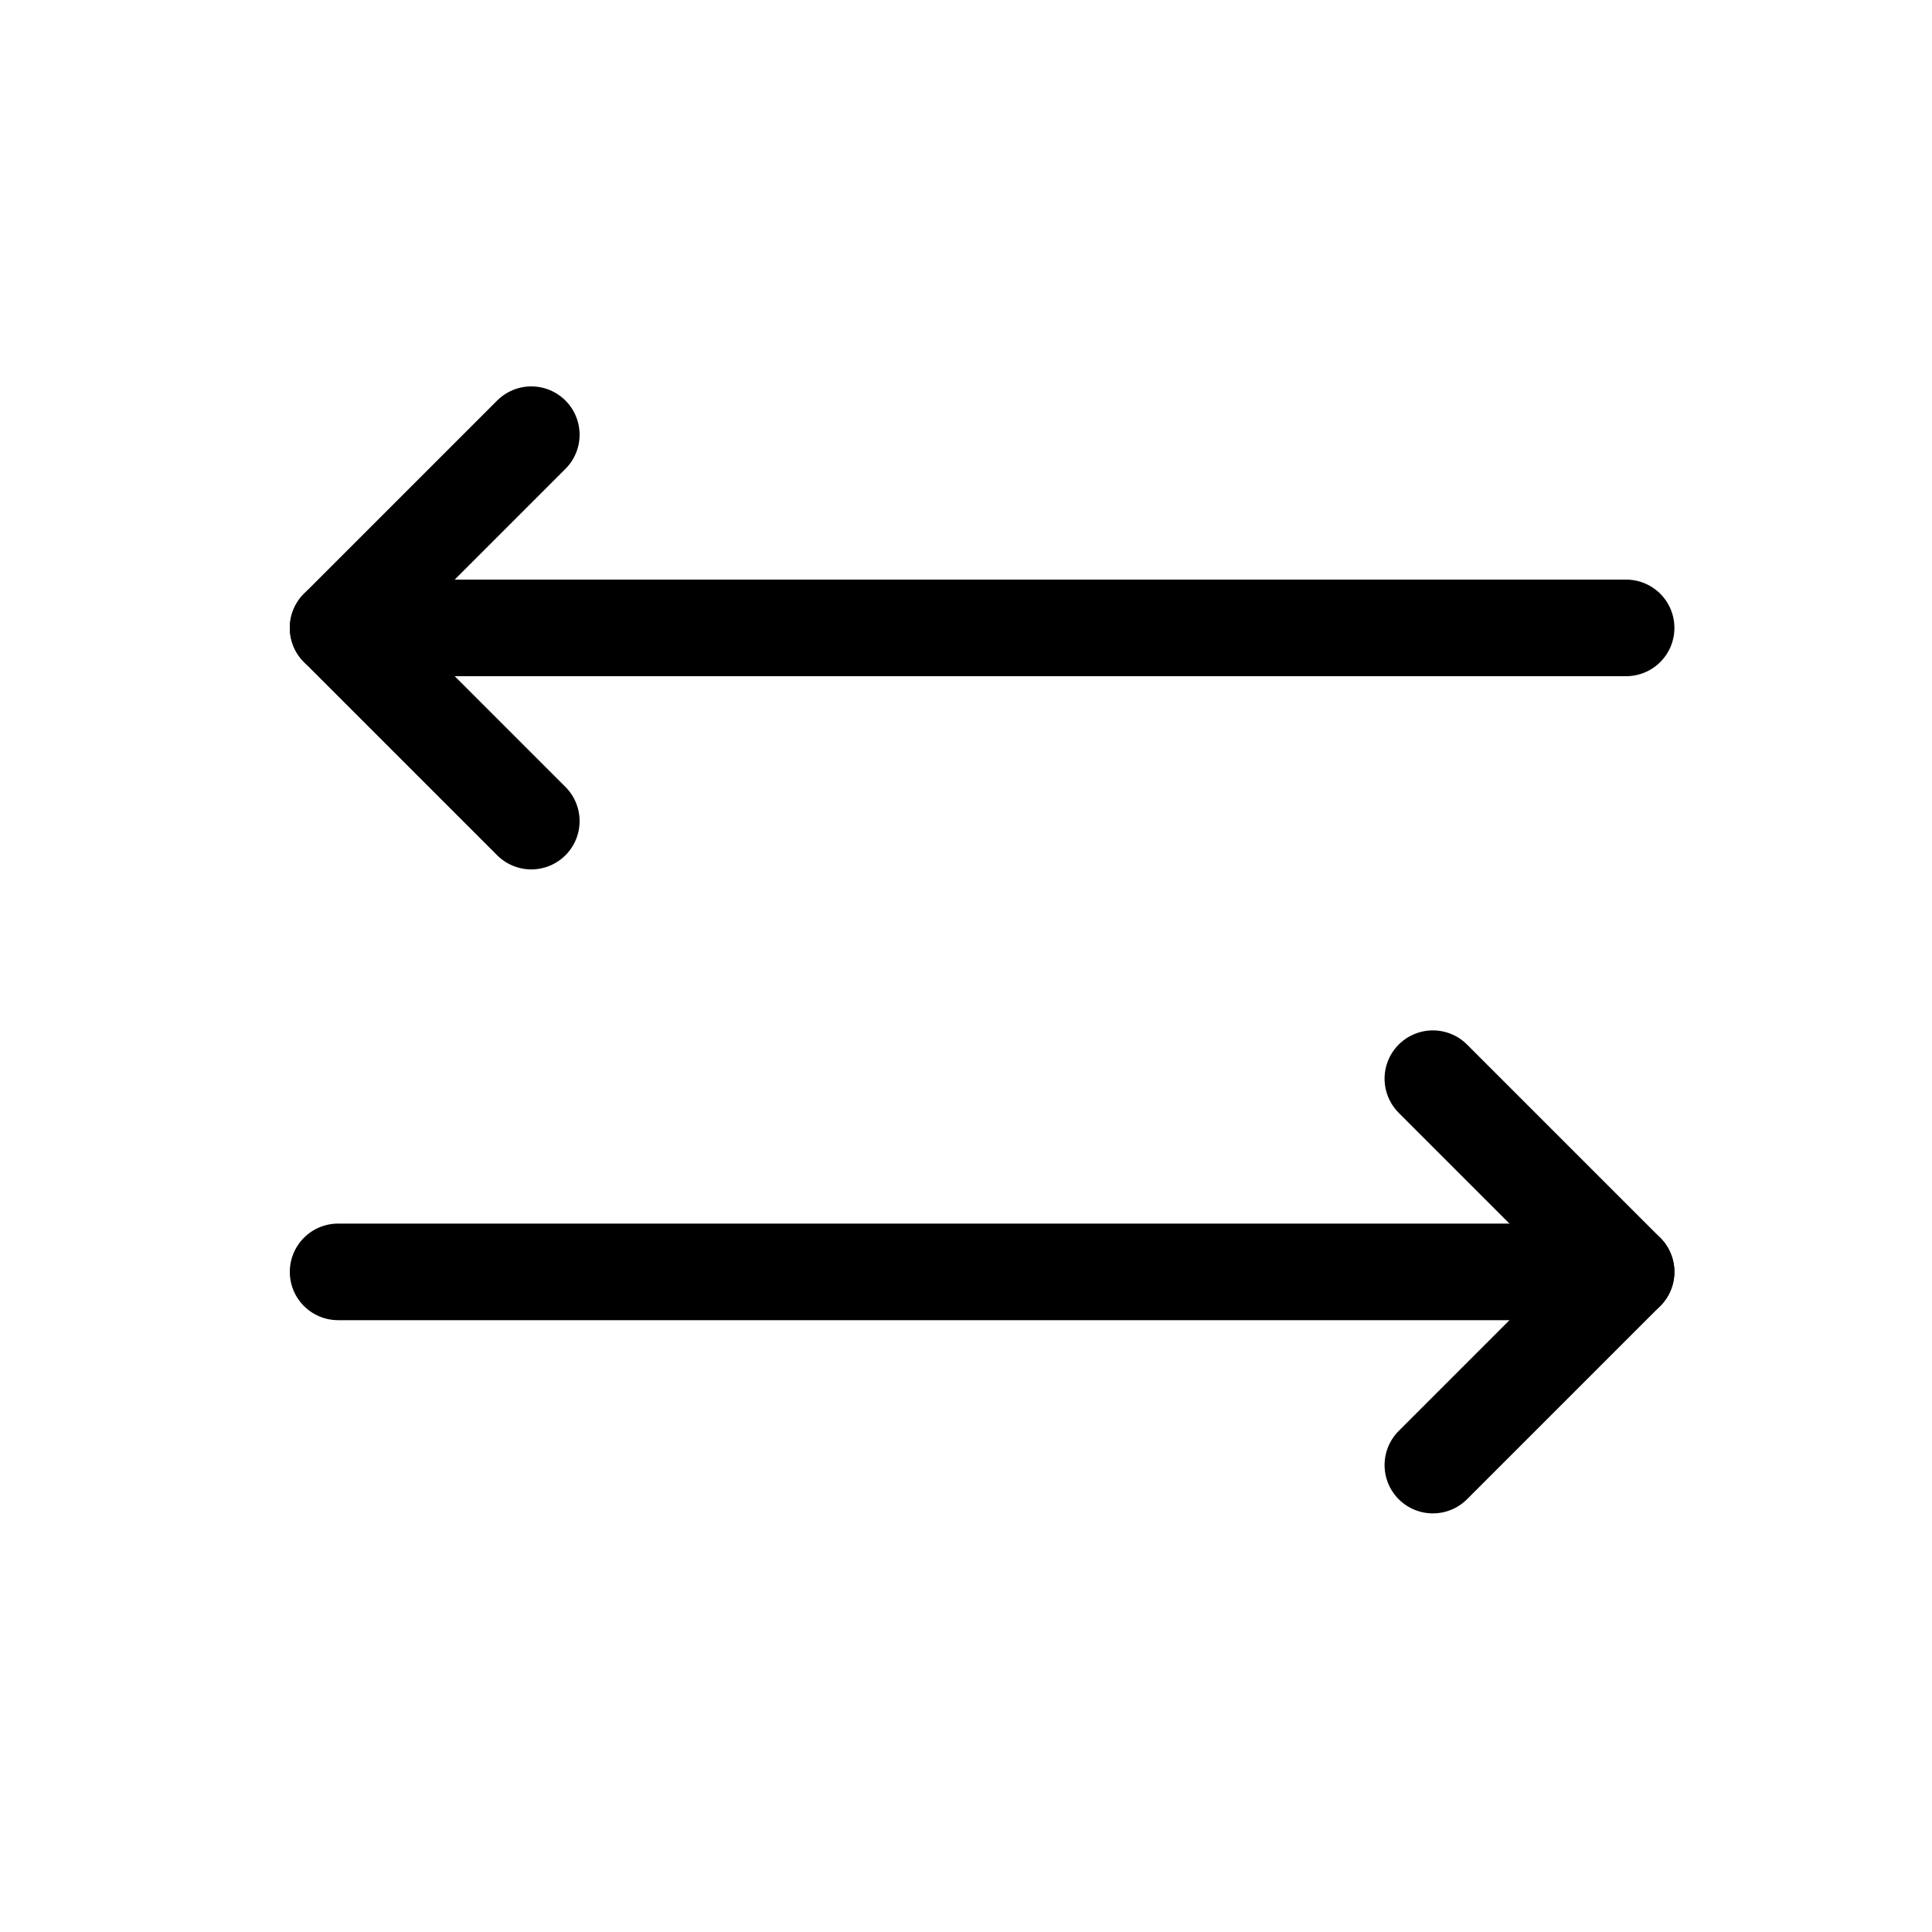
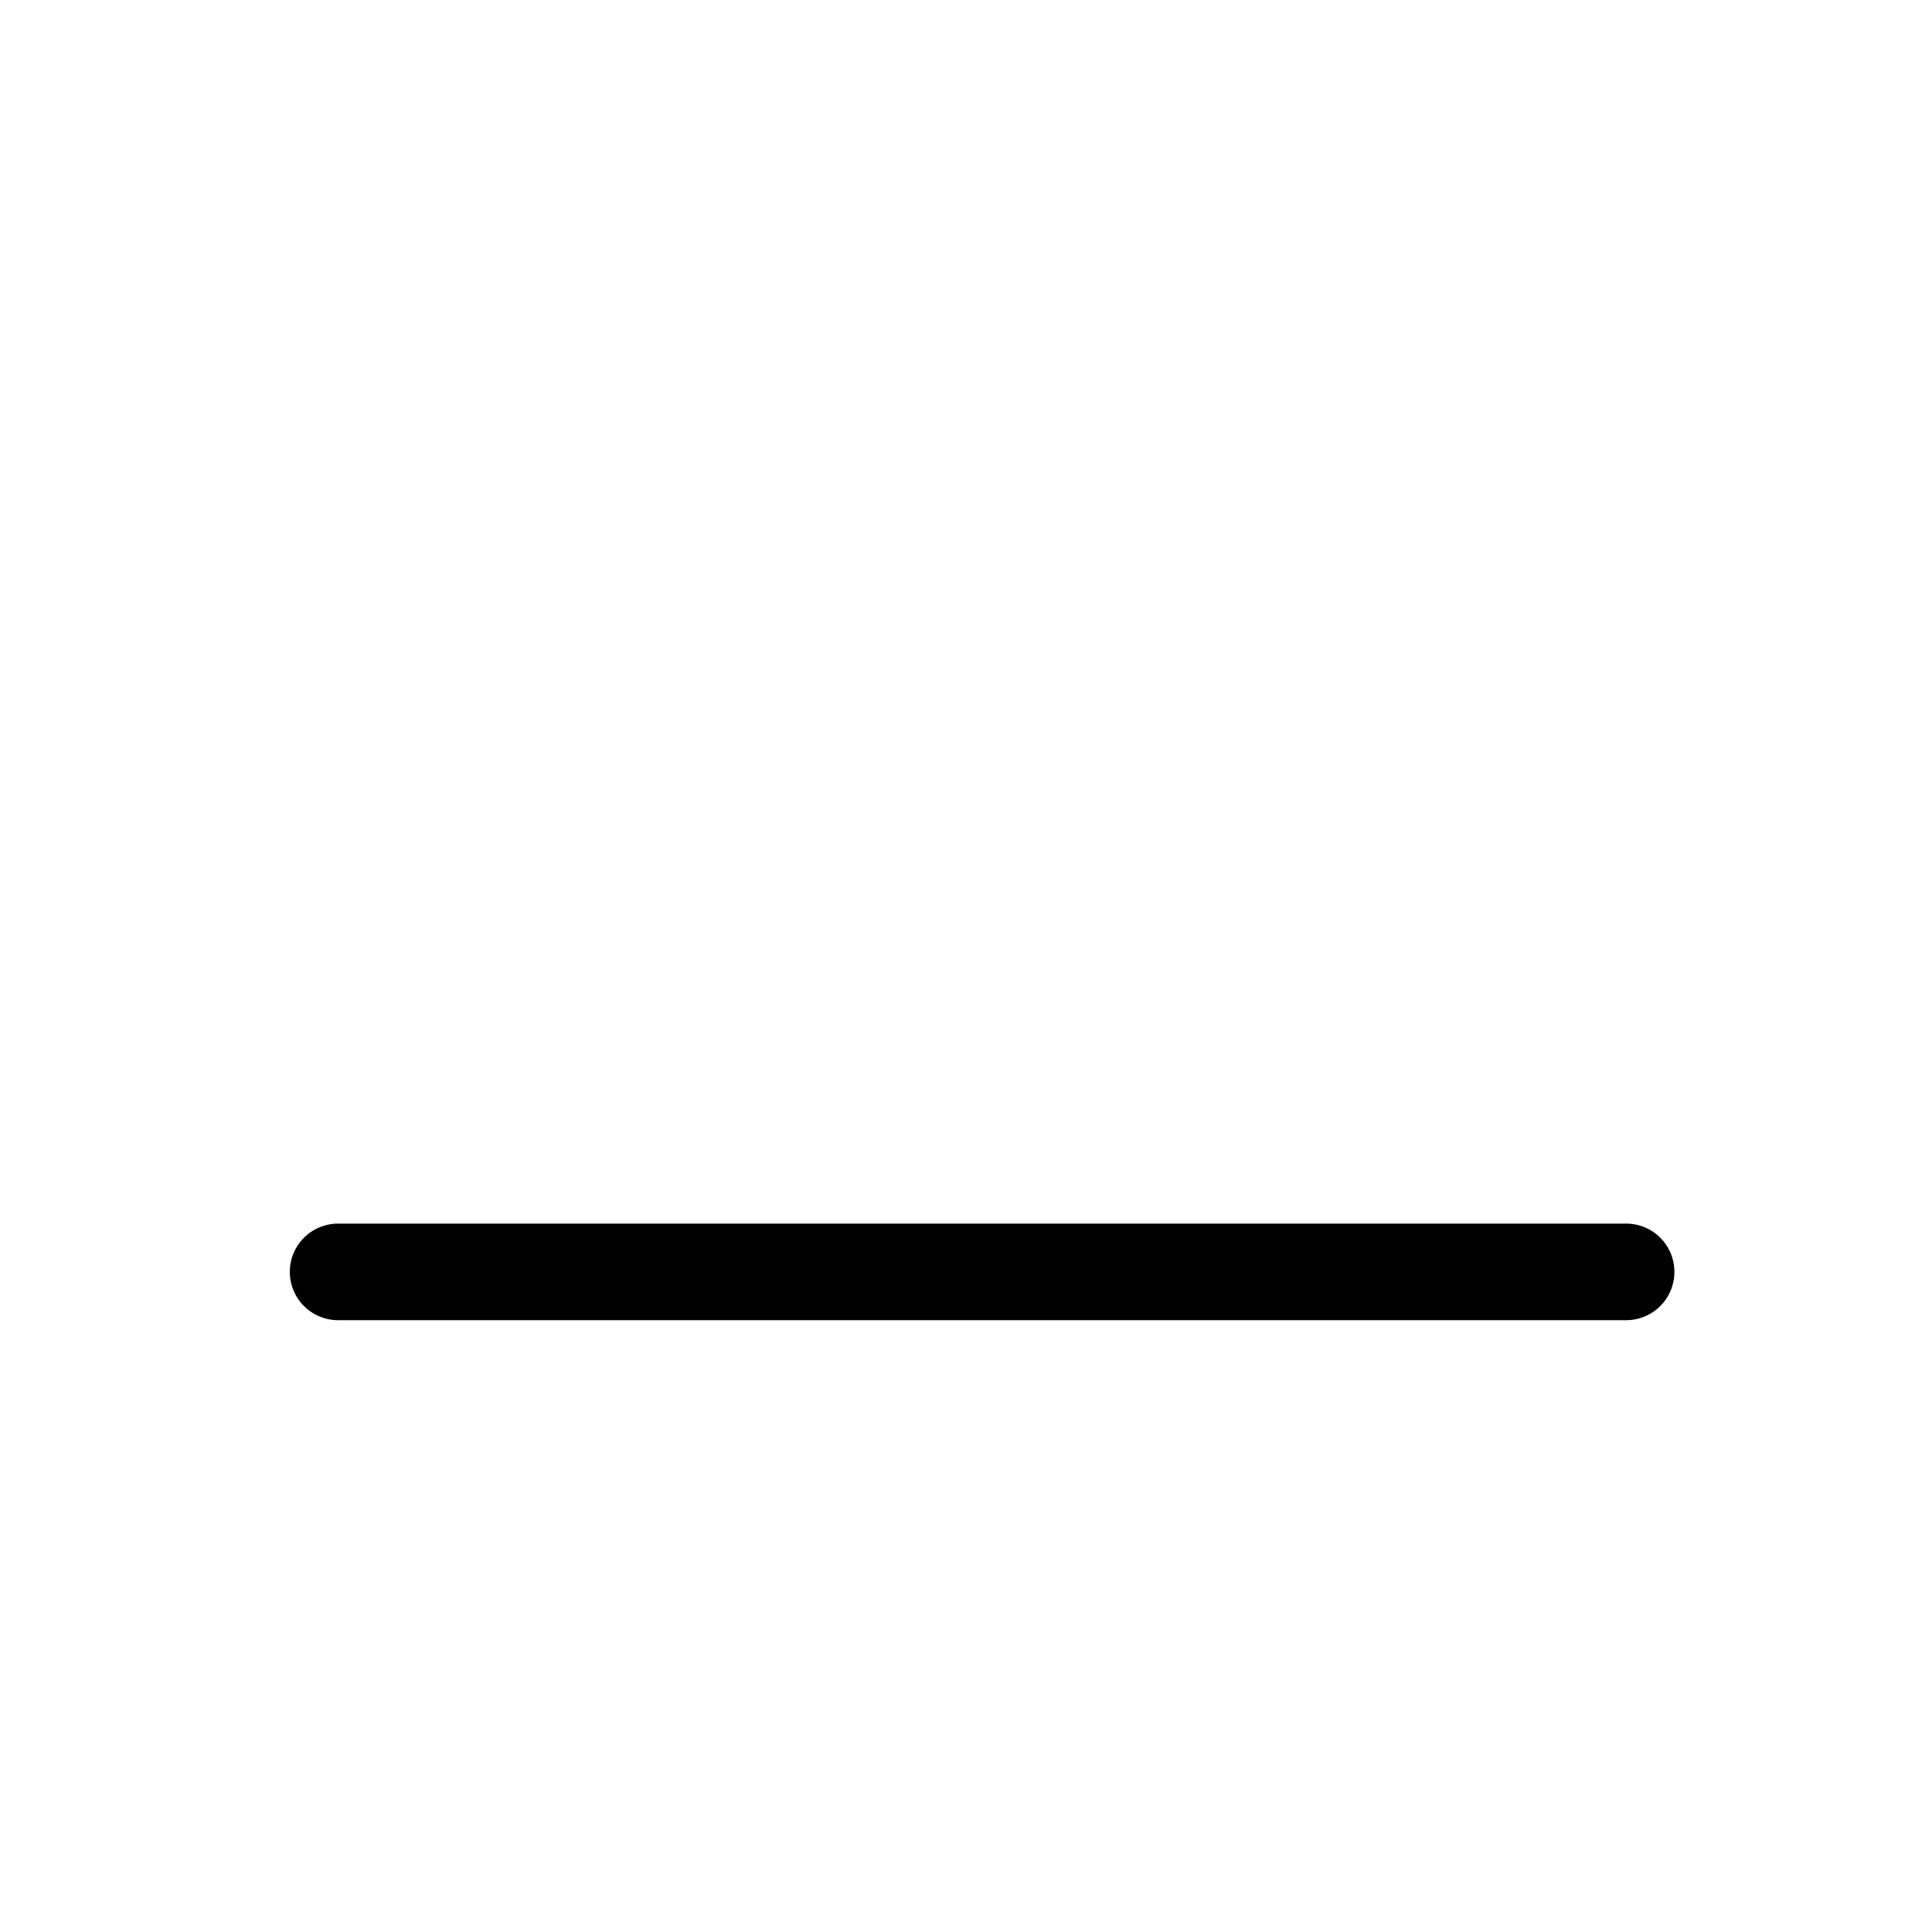
<svg xmlns="http://www.w3.org/2000/svg" width="40" height="40" viewBox="0 0 40 40" fill="none">
-   <path d="M11 9L7 13L11 17" stroke="black" stroke-width="2" stroke-linecap="round" stroke-linejoin="round" />
-   <path d="M29.666 22.333L33.666 26.333L29.666 30.333" stroke="black" stroke-width="2" stroke-linecap="round" stroke-linejoin="round" />
-   <path d="M7 13H33.667" stroke="black" stroke-width="2" stroke-linecap="round" stroke-linejoin="round" />
  <path d="M7 26.333H33.667" stroke="black" stroke-width="2" stroke-linecap="round" stroke-linejoin="round" />
</svg>